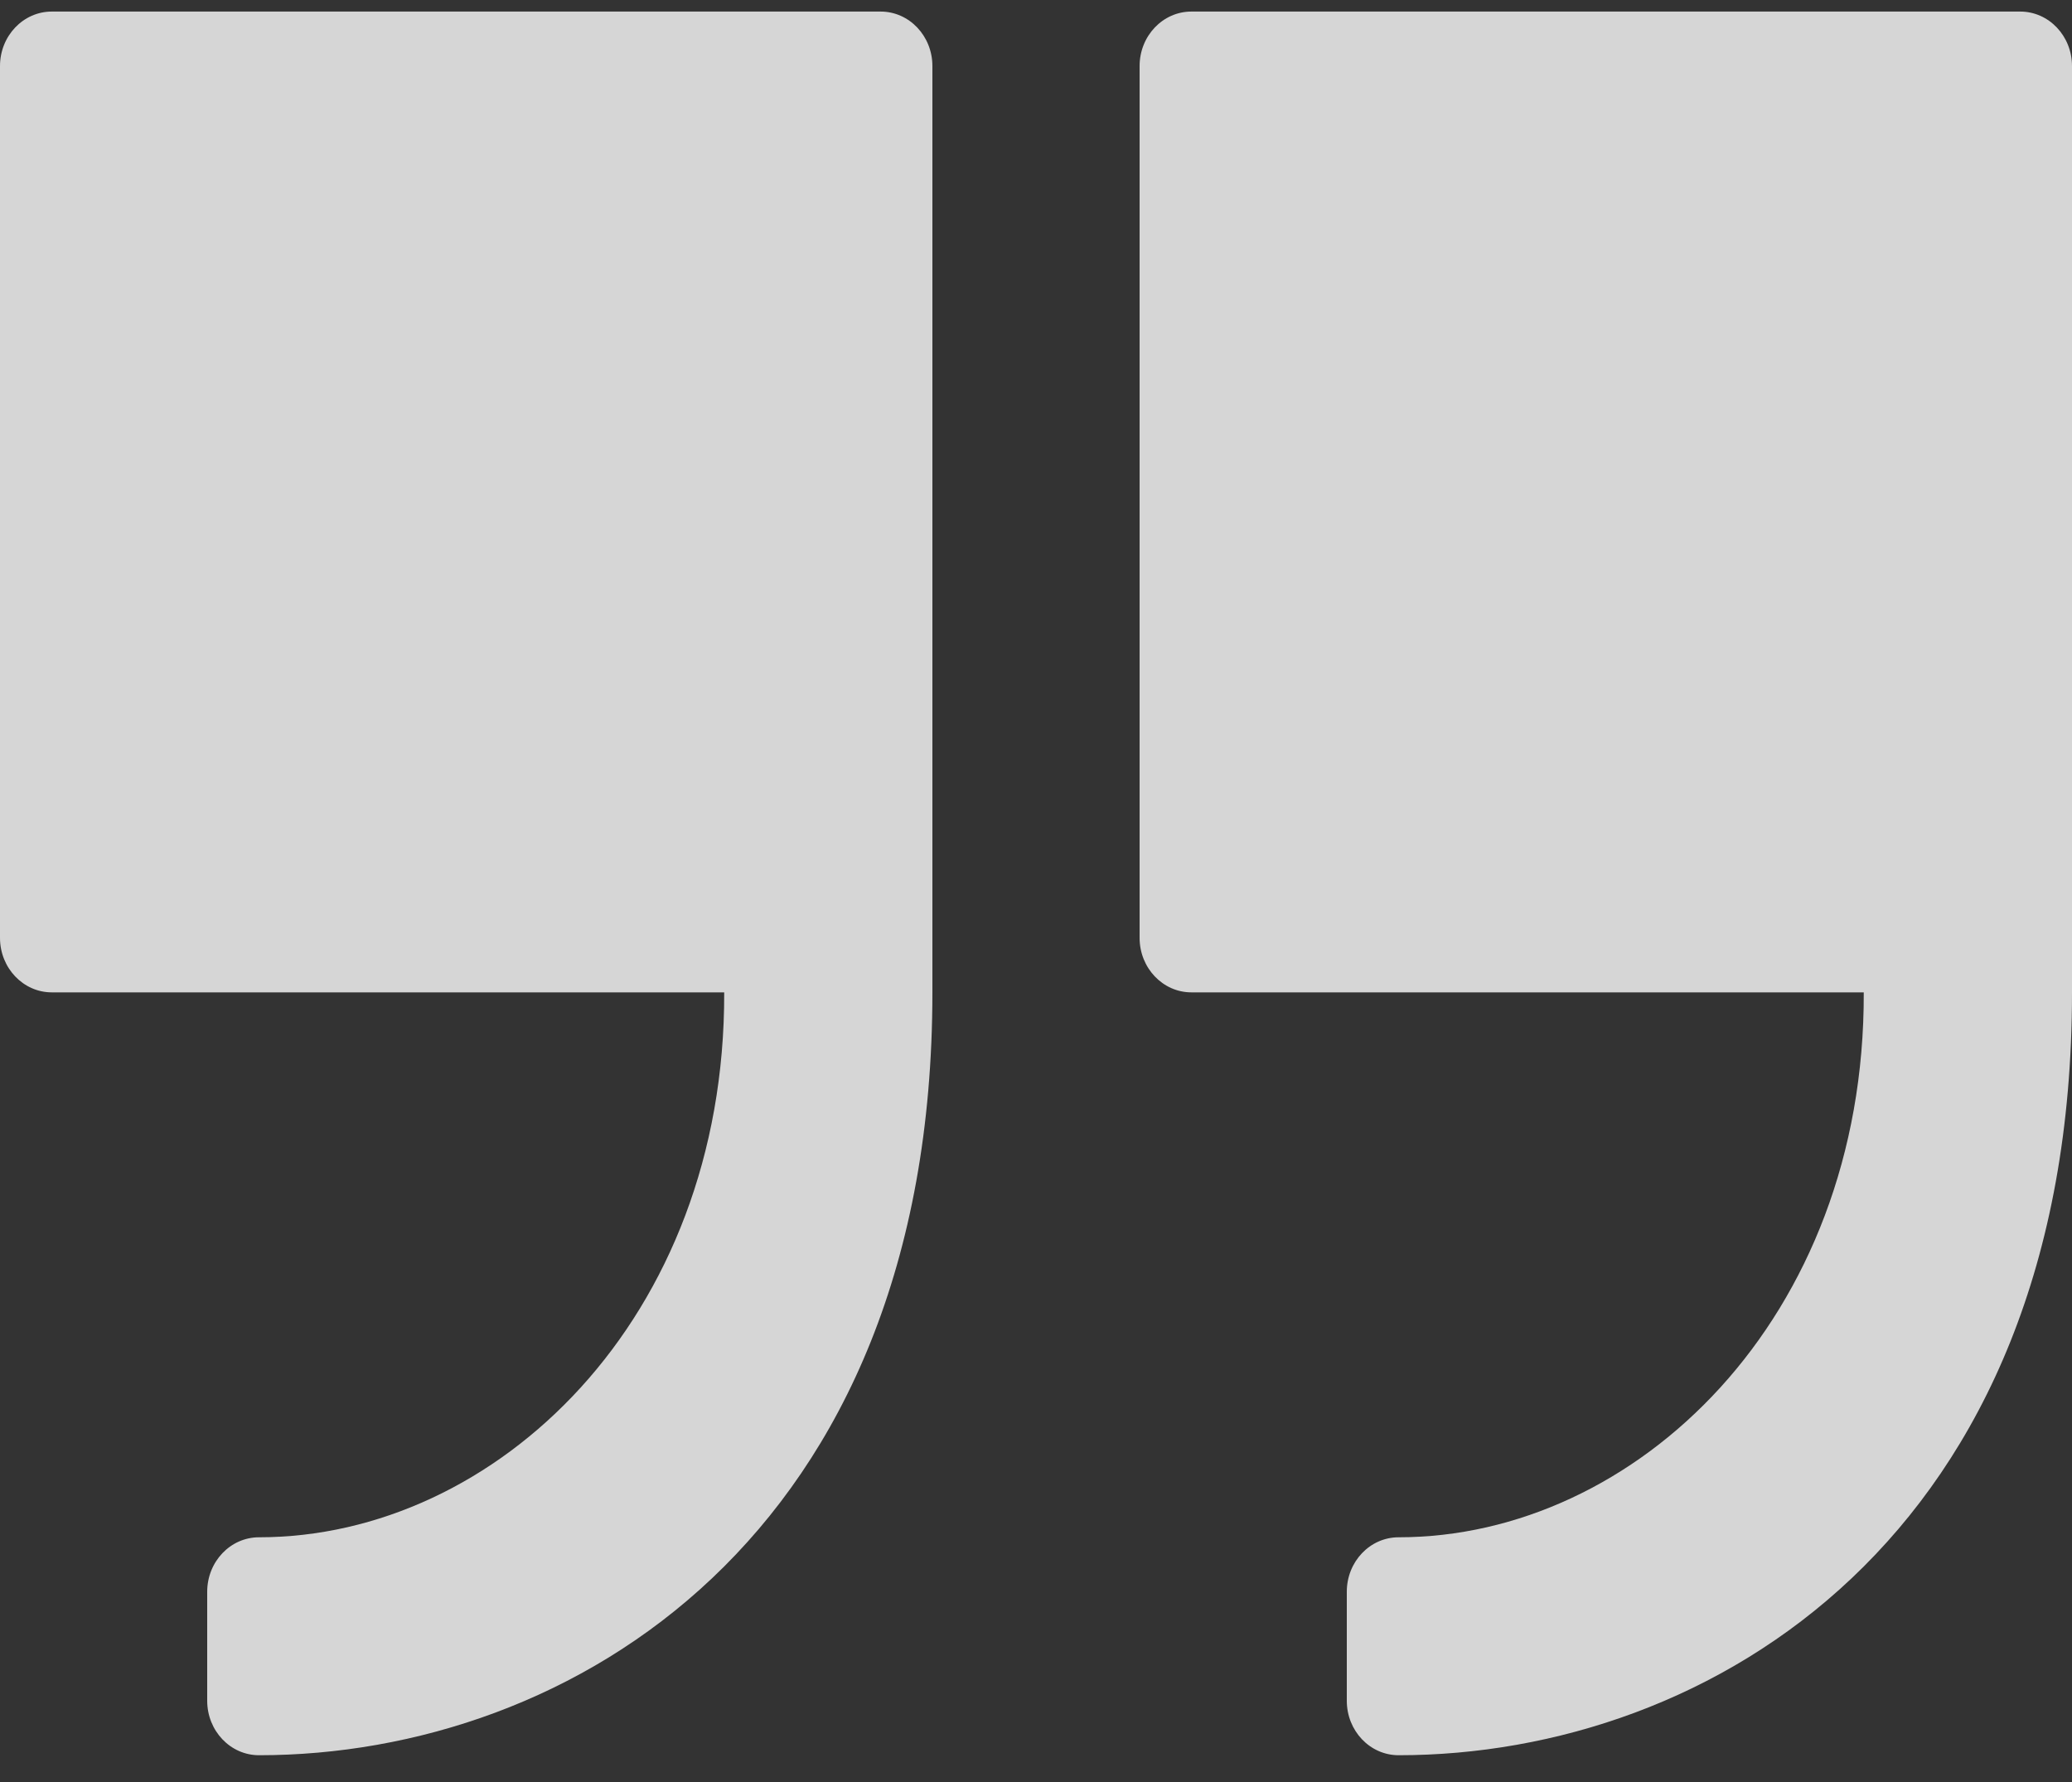
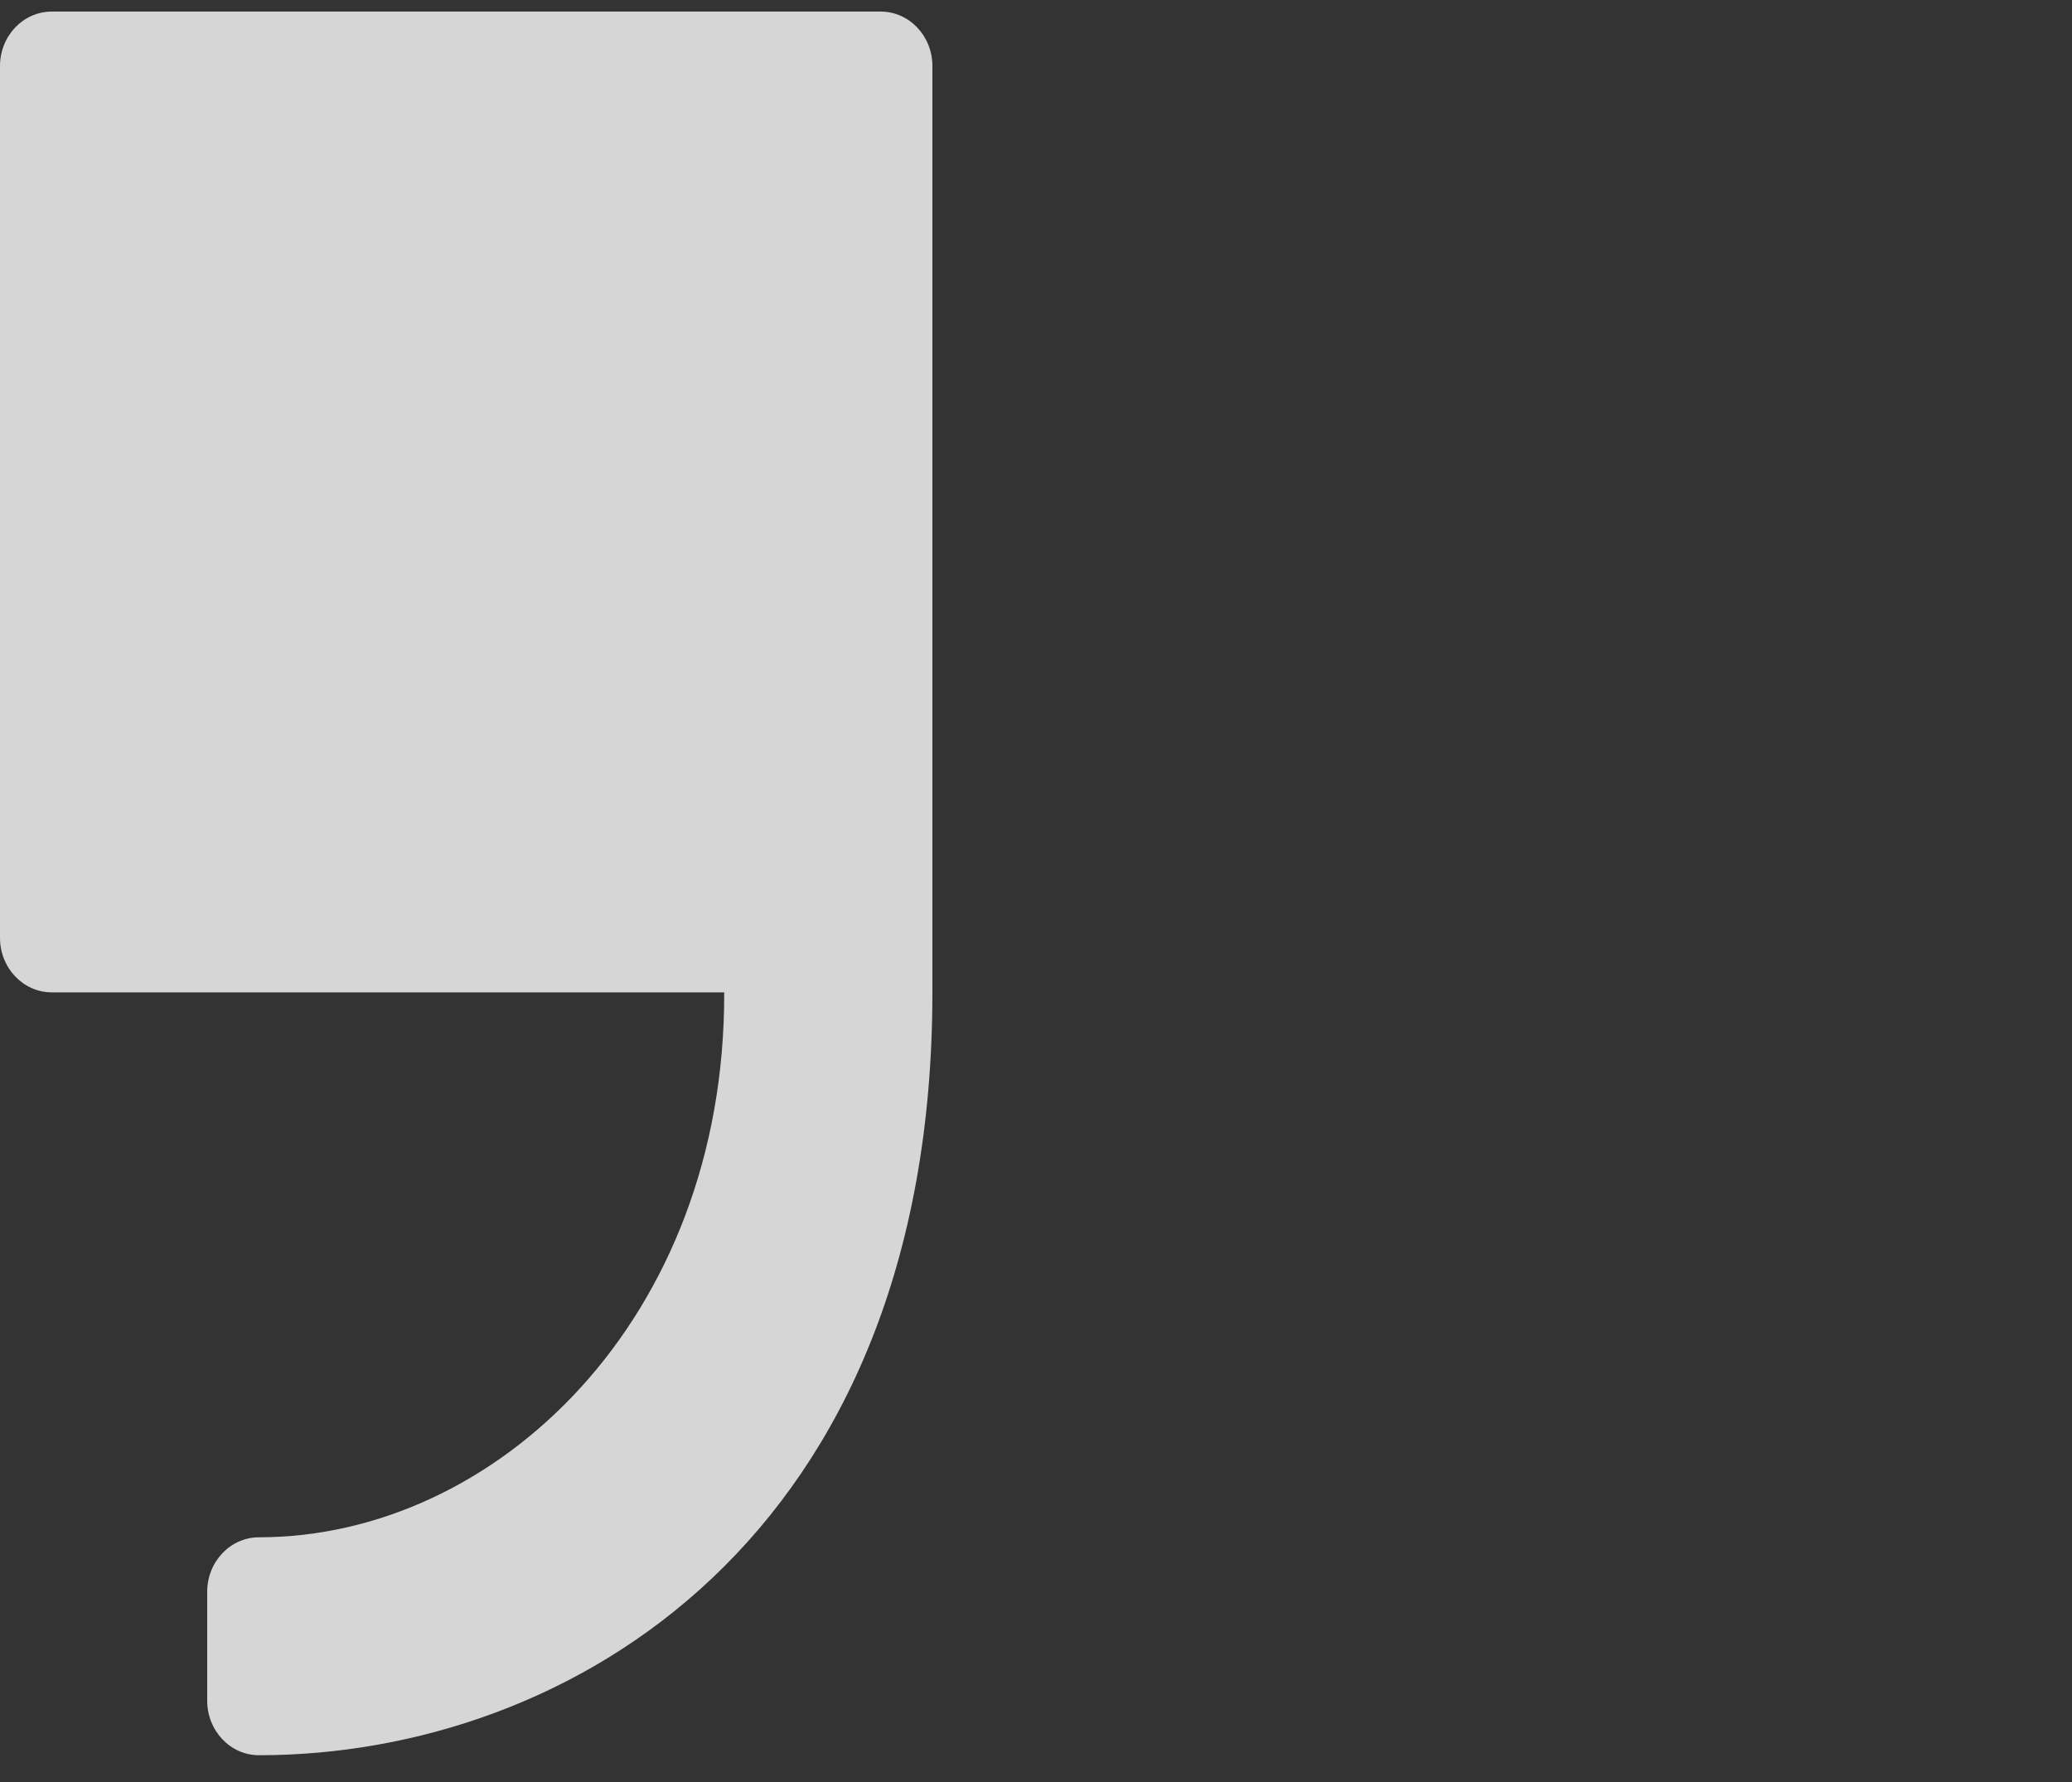
<svg xmlns="http://www.w3.org/2000/svg" width="50" height="43" viewBox="0 0 50 43" fill="none">
  <rect x="0" y="0" width="50" height="43" fill="#333333" stroke="none" />
  <g opacity="0.8">
    <path d="M21.25 0.279H1.25C0.56 0.279 0 0.867 0 1.594V22.631C0 23.357 0.56 23.946 1.25 23.946H17.476C17.5 31.835 11.967 37.095 6.25 37.095C5.56 37.095 5 37.683 5 38.41V41.039C5 41.766 5.56 42.354 6.25 42.354C13.746 42.354 22.5 37.095 22.5 23.946V1.594C22.5 0.867 21.94 0.279 21.25 0.279Z" fill="white" />
-     <path d="M48.75 0.279H28.75C28.06 0.279 27.5 0.867 27.5 1.594V22.631C27.5 23.357 28.06 23.946 28.75 23.946H44.975C45 31.835 39.466 37.095 33.75 37.095C33.059 37.095 32.5 37.683 32.5 38.41V41.039C32.5 41.766 33.059 42.354 33.75 42.354C41.246 42.354 50 37.095 50 23.946V1.594C50 0.867 49.44 0.279 48.75 0.279Z" fill="white" />
  </g>
</svg>